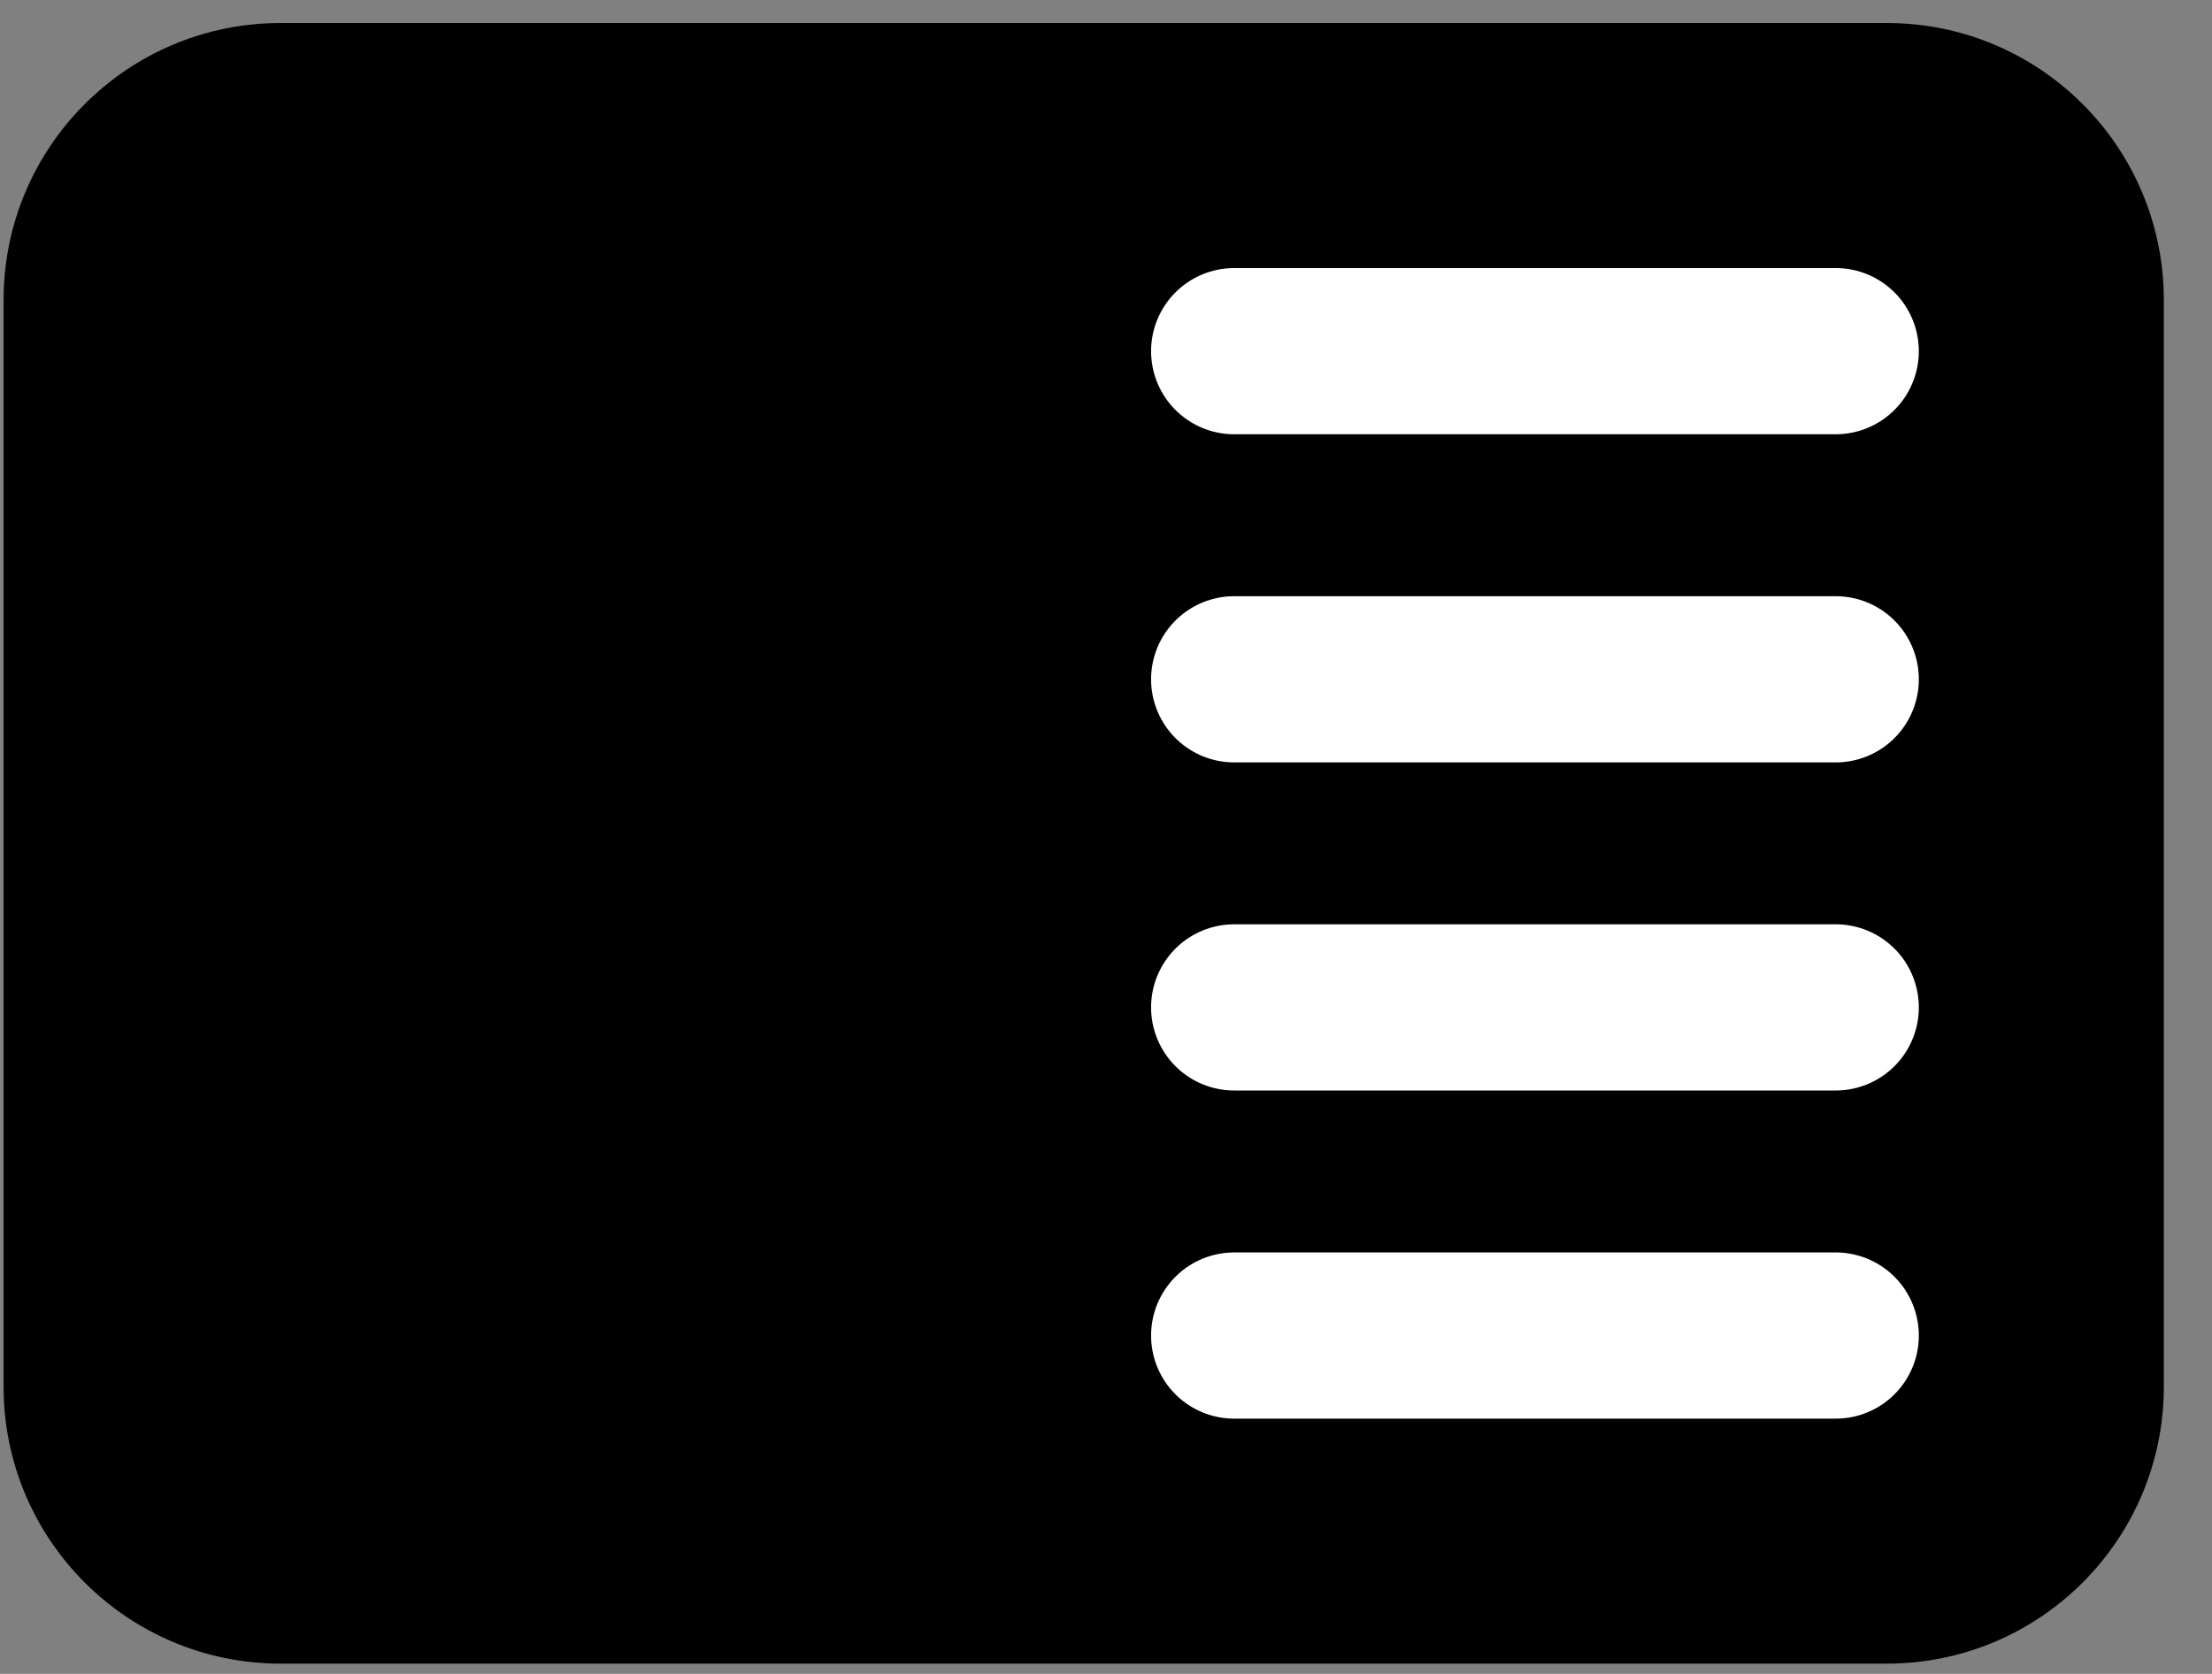
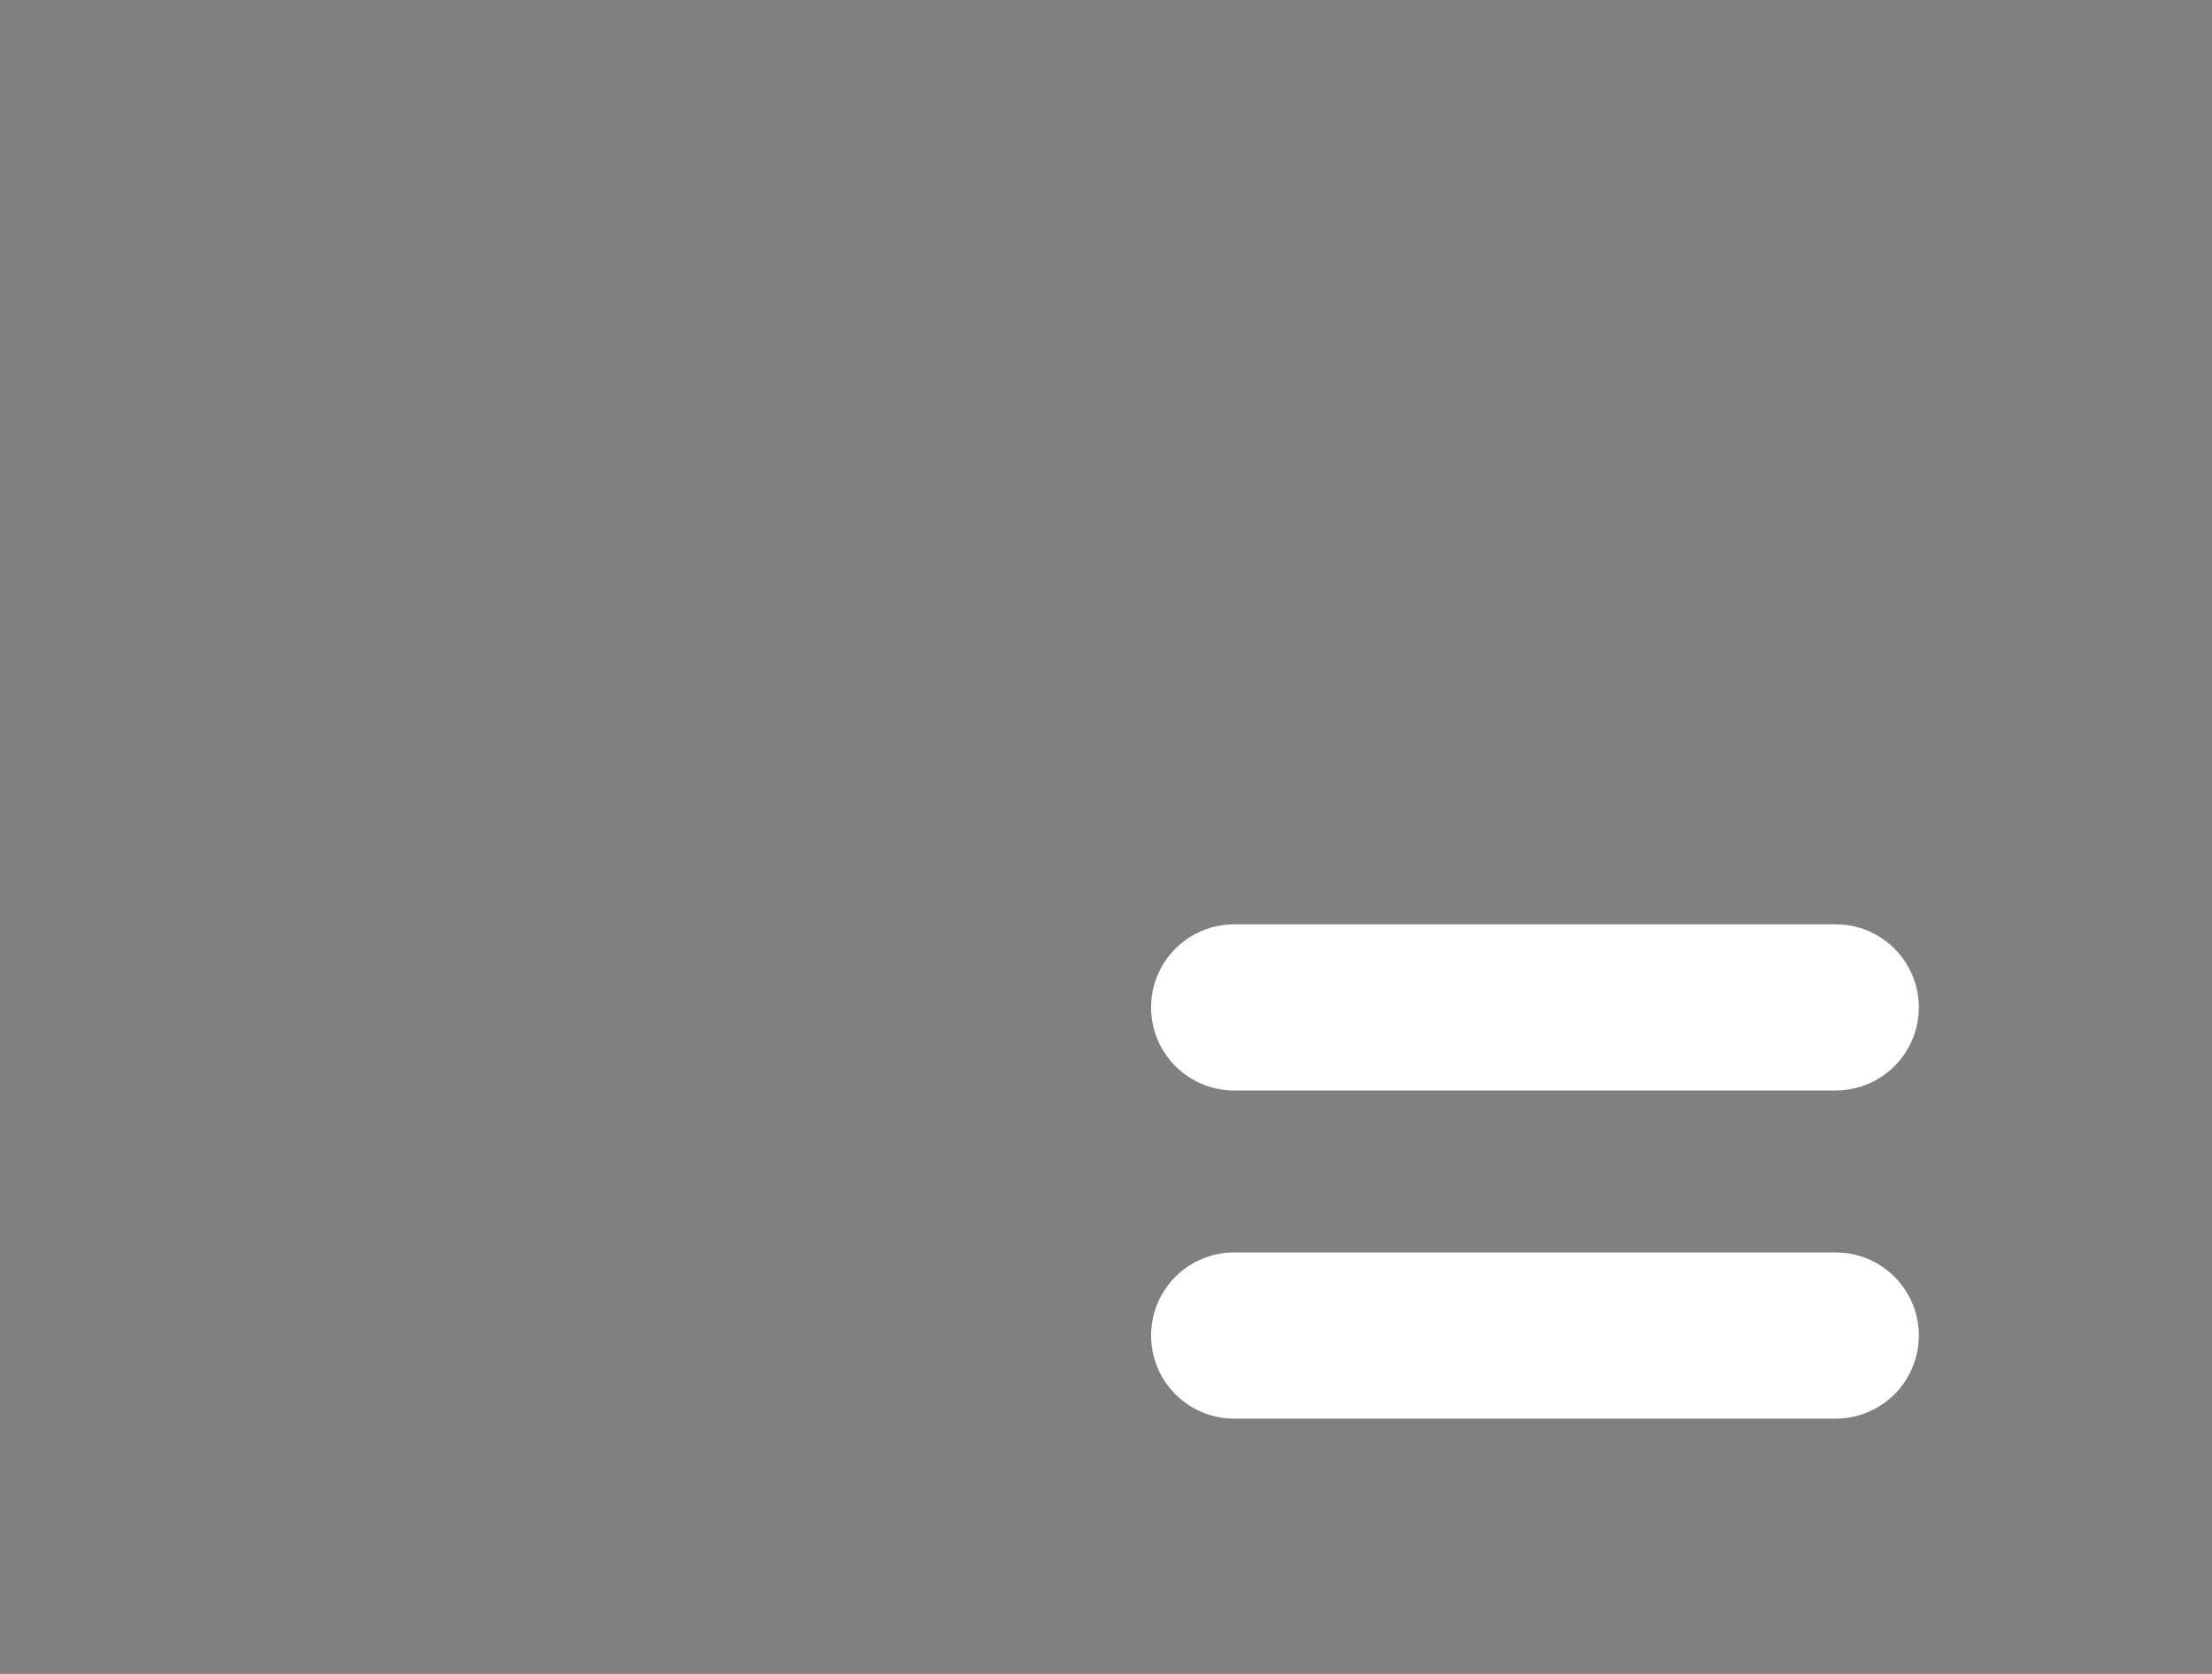
<svg xmlns="http://www.w3.org/2000/svg" width="37" height="28" viewBox="0 0 37 28" fill="none">
  <rect x="0" y="0" width="37" height="28" fill="#808080" stroke="none" />
-   <path d="M0.06 5.018C0.06 2.459 2.134 0.385 4.693 0.385H31.561C34.12 0.385 36.194 2.459 36.194 5.018V23.196C36.194 25.754 34.12 27.828 31.561 27.828H4.693C2.134 27.828 0.06 25.754 0.06 23.196V5.018Z" fill="black" />
-   <path d="M20.644 5.874H30.706" stroke="white" stroke-width="2.78" stroke-linecap="round" />
-   <path d="M20.644 11.363H30.706" stroke="white" stroke-width="2.78" stroke-linecap="round" />
  <path d="M20.644 16.851H30.706" stroke="white" stroke-width="2.78" stroke-linecap="round" />
  <path d="M20.644 22.34H30.706" stroke="white" stroke-width="2.78" stroke-linecap="round" />
</svg>